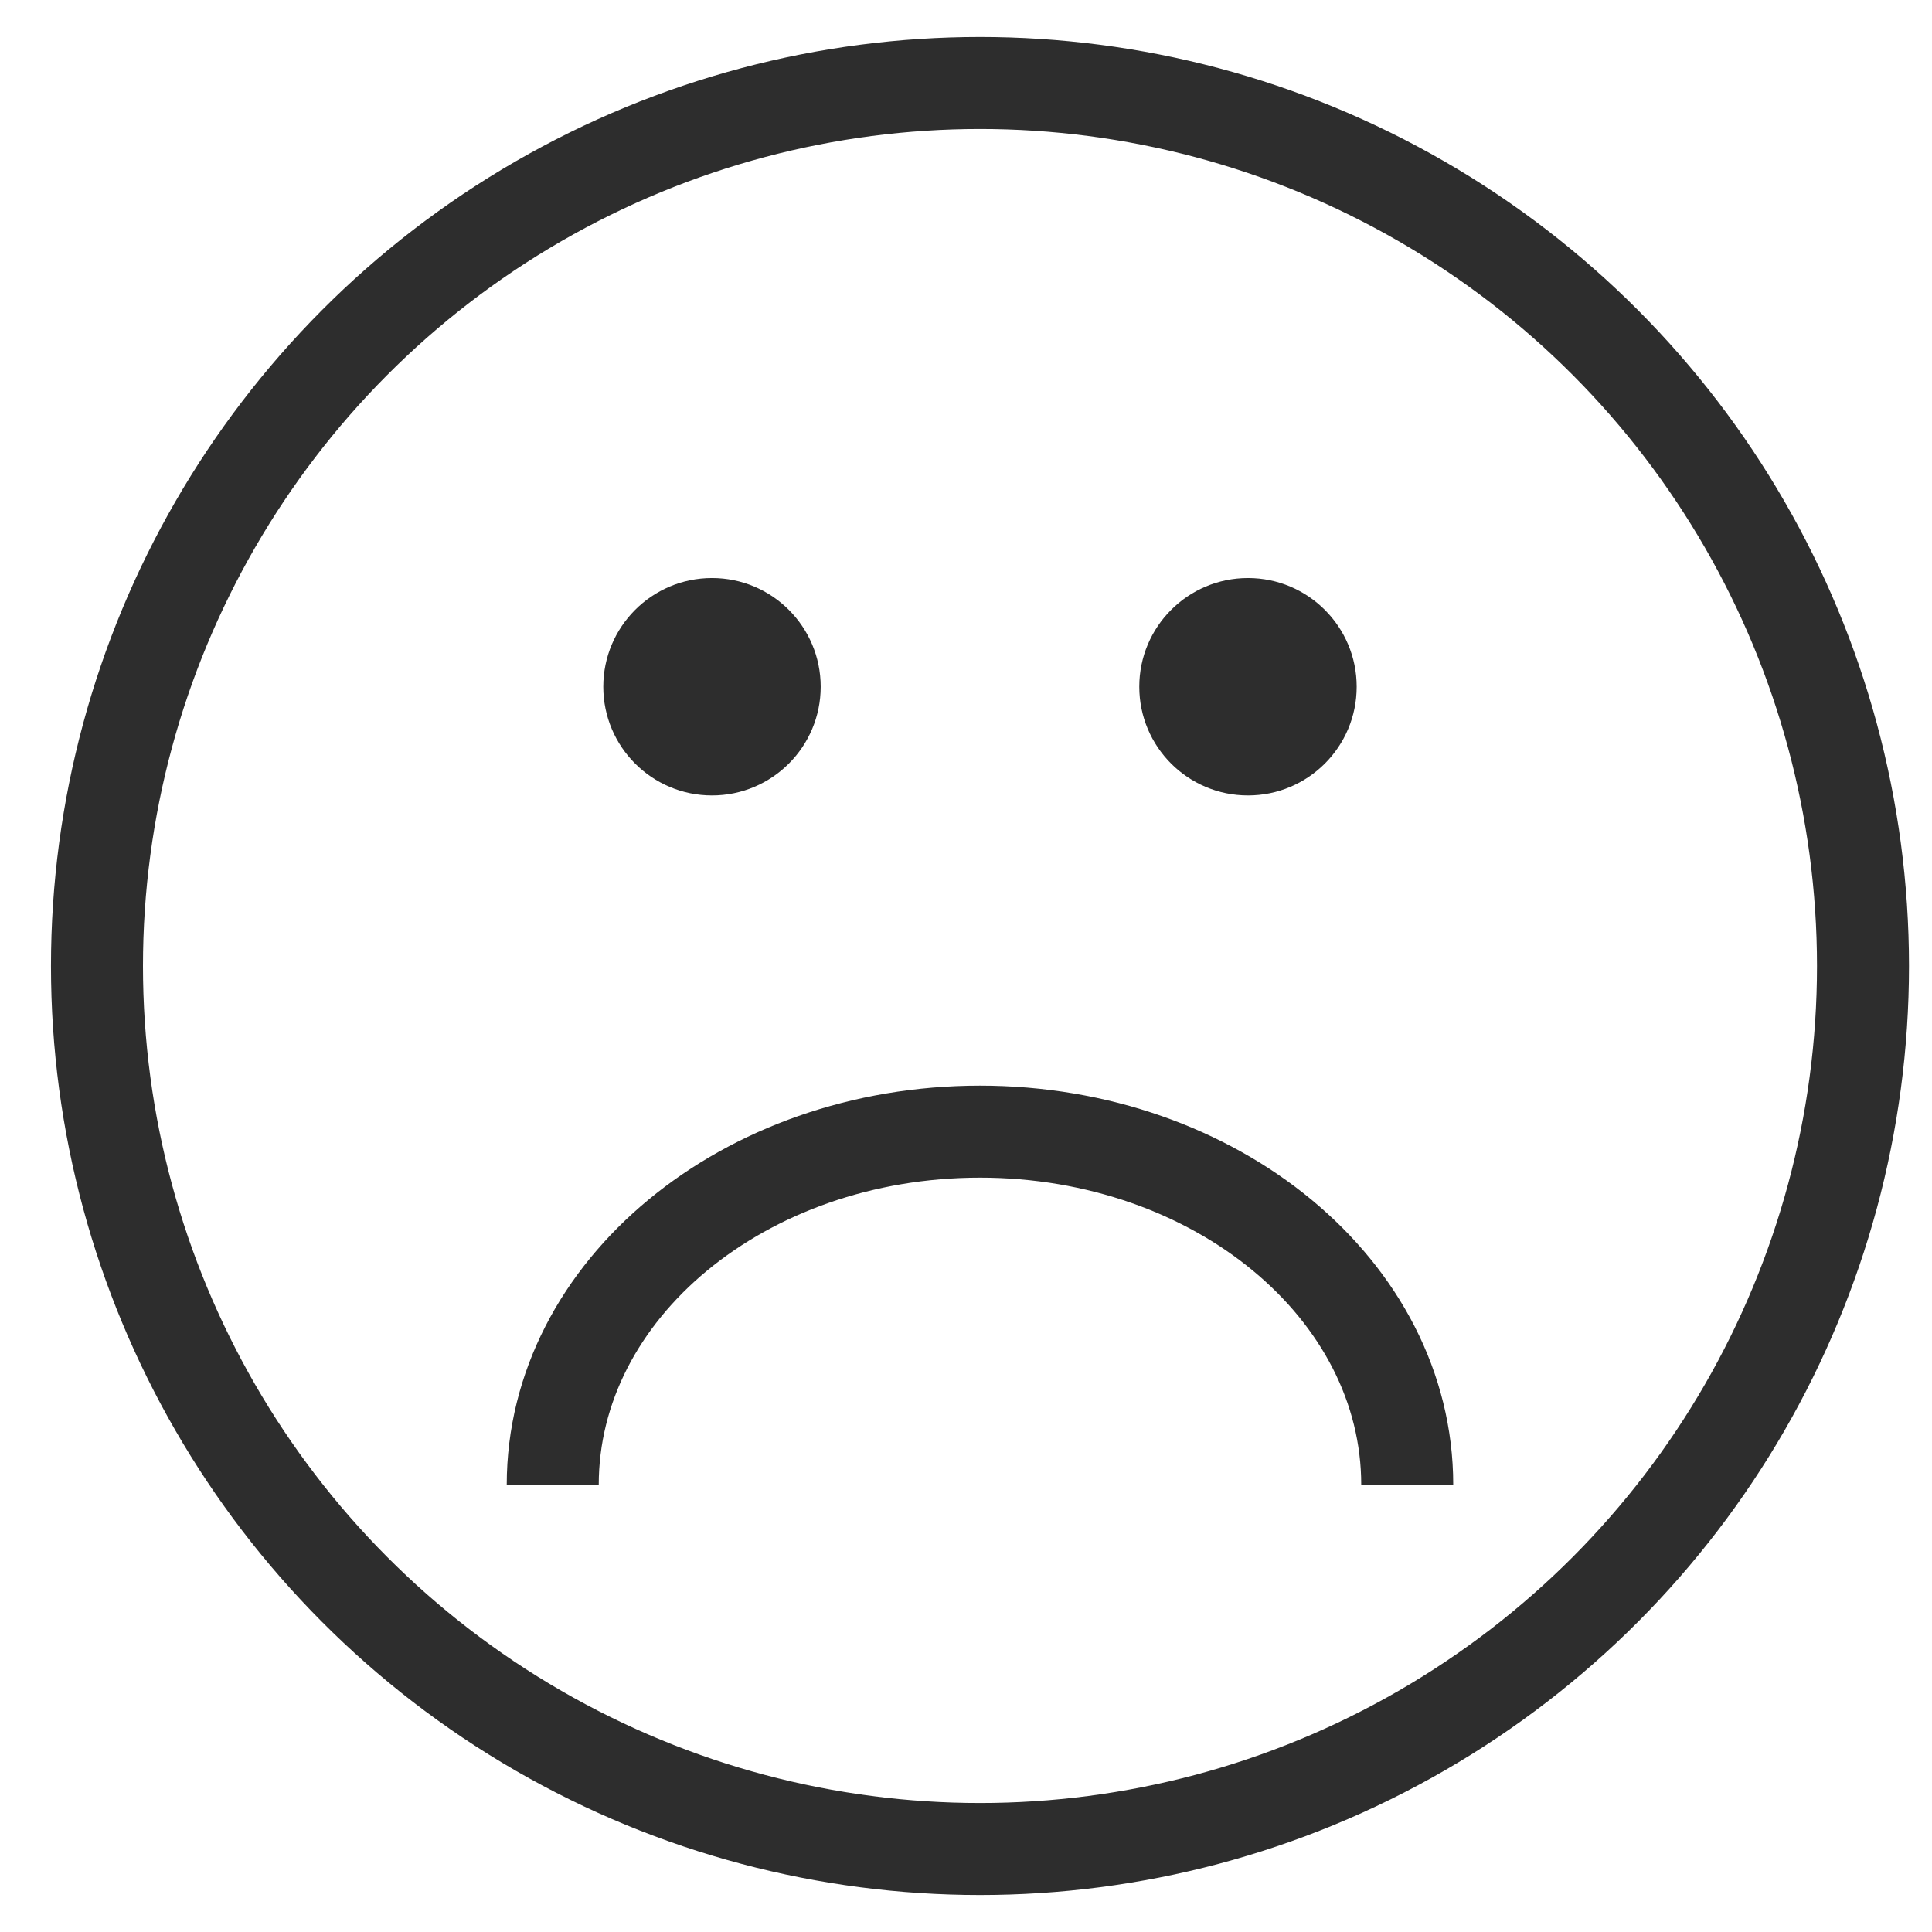
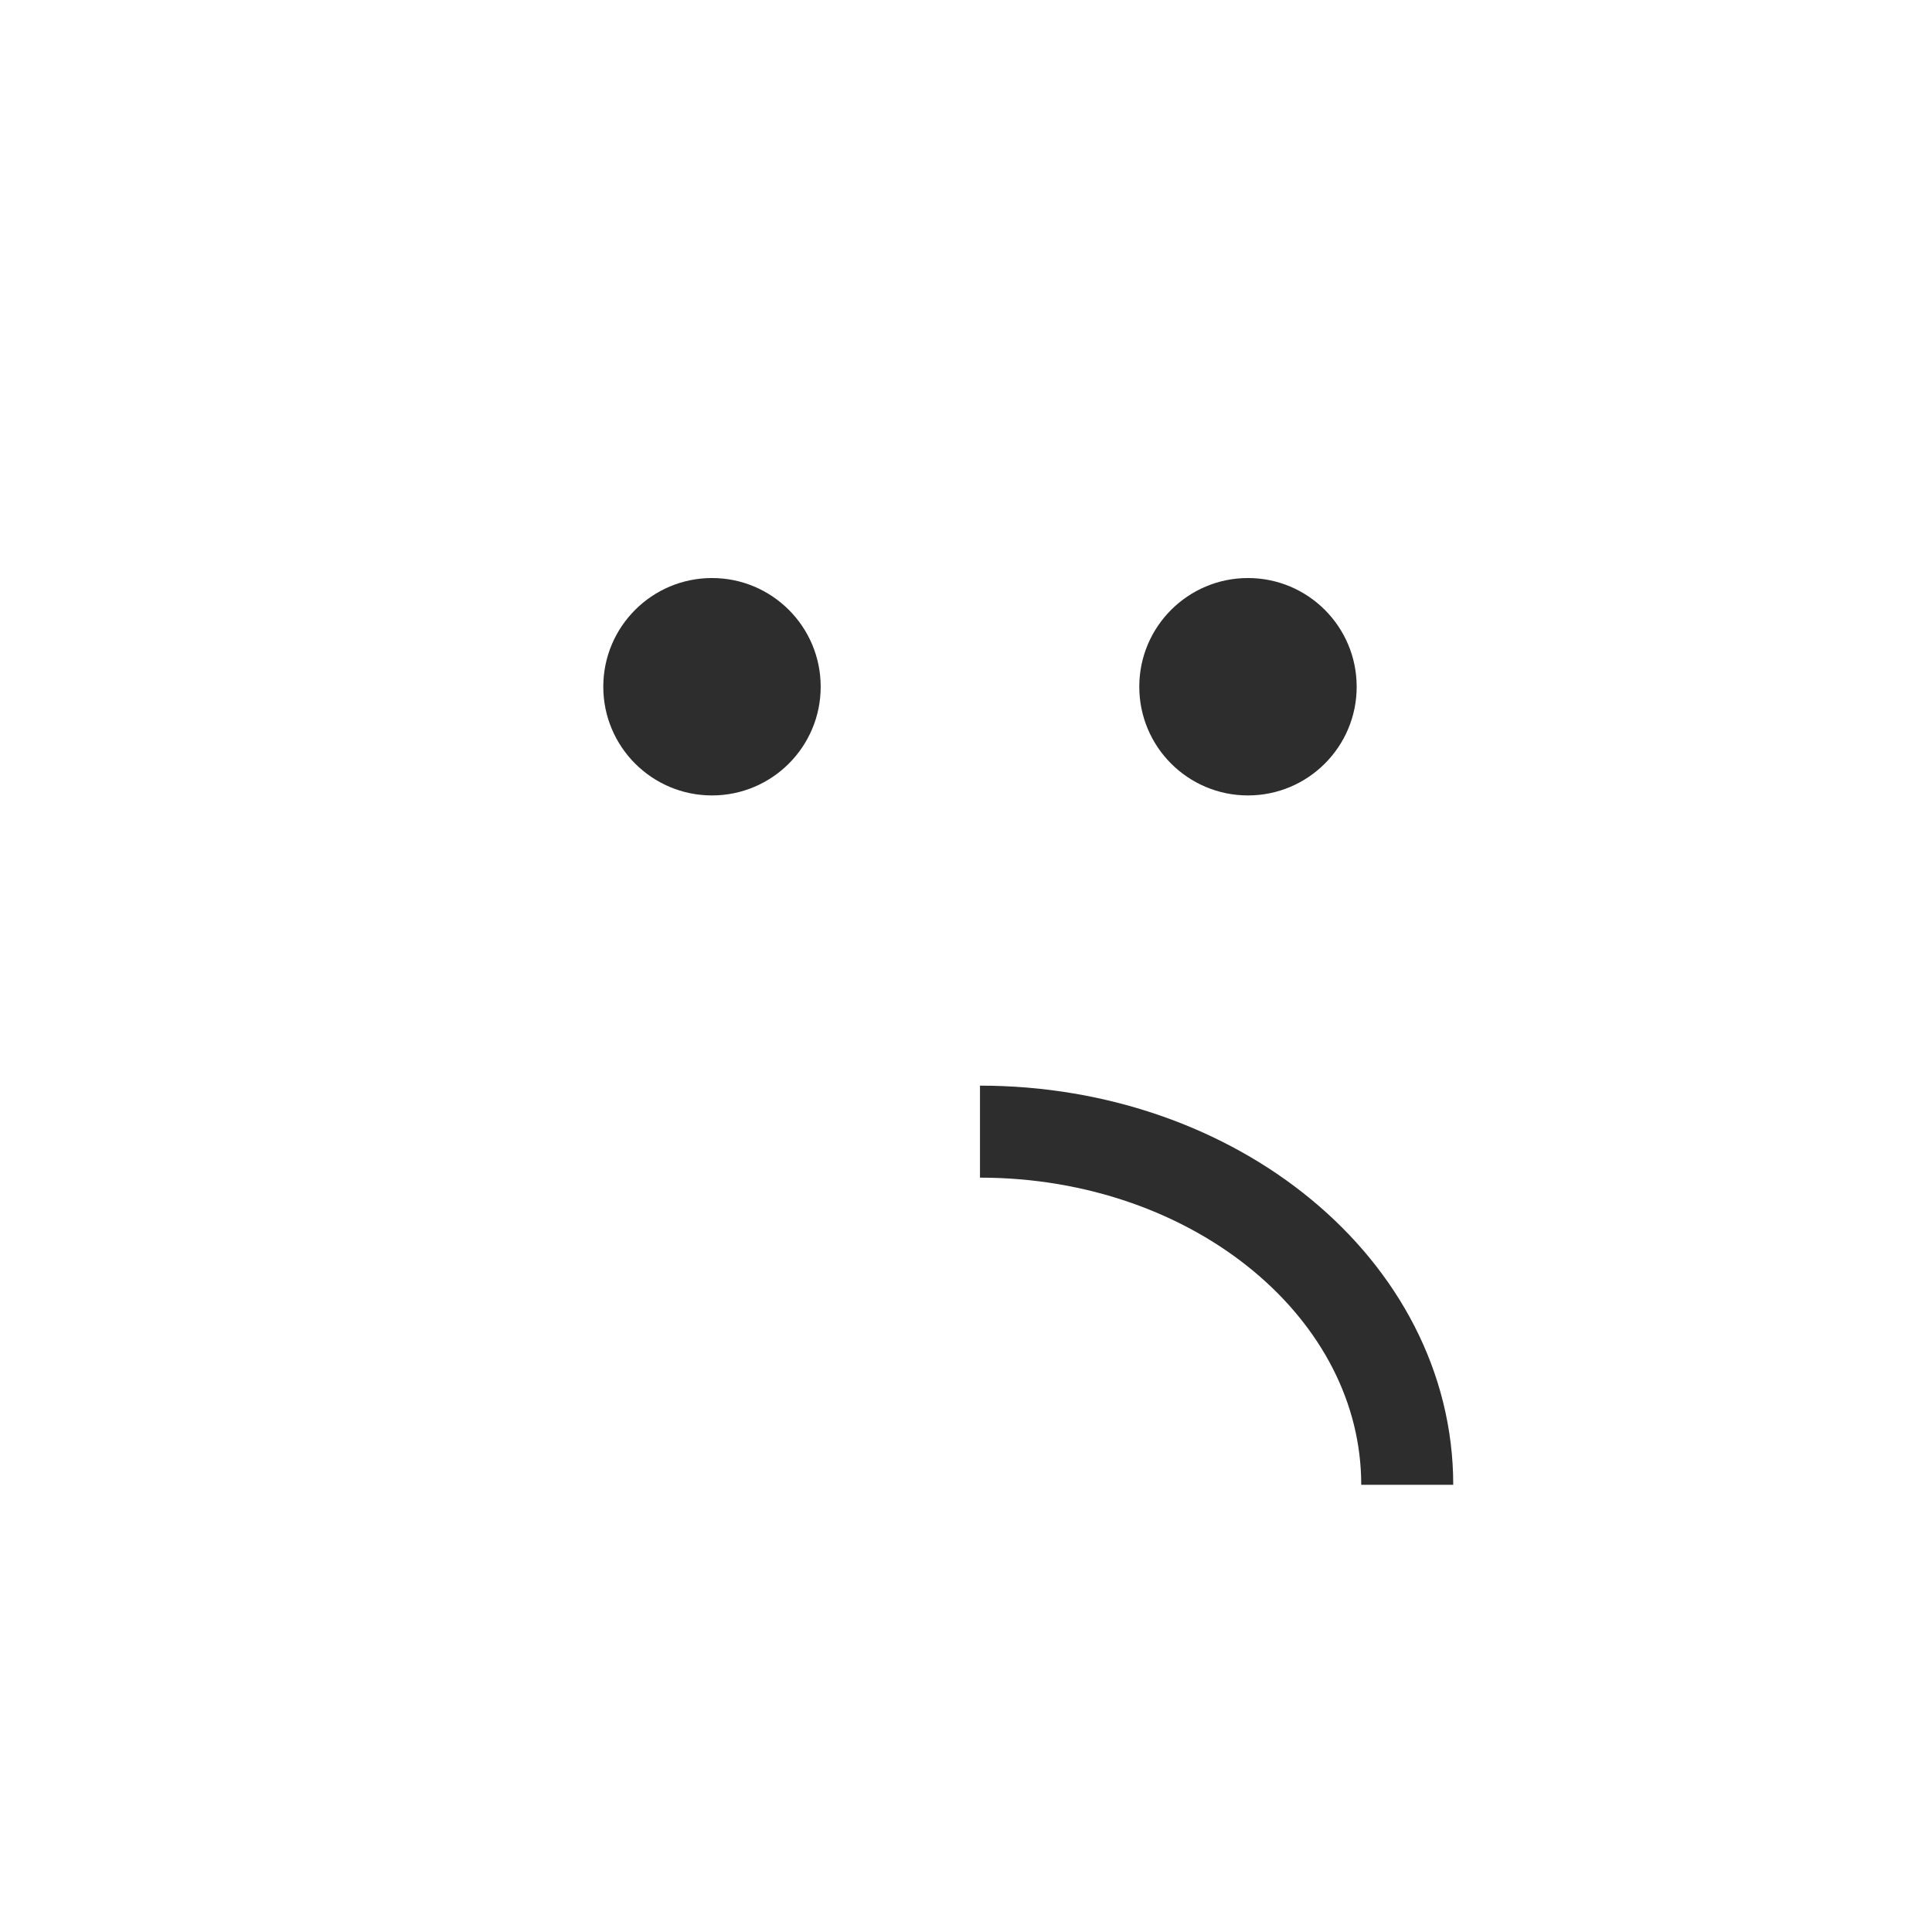
<svg xmlns="http://www.w3.org/2000/svg" version="1.1" id="Layer_1" x="0px" y="0px" viewBox="0 0 42 42" enable-background="new 0 0 42 42" xml:space="preserve">
-   <circle fill="none" stroke="#2D2D2D" stroke-width="2" stroke-miterlimit="10" cx="21.304" cy="21" r="19.196" />
-   <path fill="none" stroke="#2D2D2D" stroke-width="2" stroke-miterlimit="10" d="M30.592,32.278  c0-4.24-4.159-7.677-9.288-7.677s-9.288,3.437-9.288,7.677" />
+   <path fill="none" stroke="#2D2D2D" stroke-width="2" stroke-miterlimit="10" d="M30.592,32.278  c0-4.24-4.159-7.677-9.288-7.677" />
  <g>
    <circle fill="#2D2D2D" cx="15.478" cy="14.929" r="2.363" />
    <circle fill="#2D2D2D" cx="27.13" cy="14.929" r="2.363" />
  </g>
</svg>